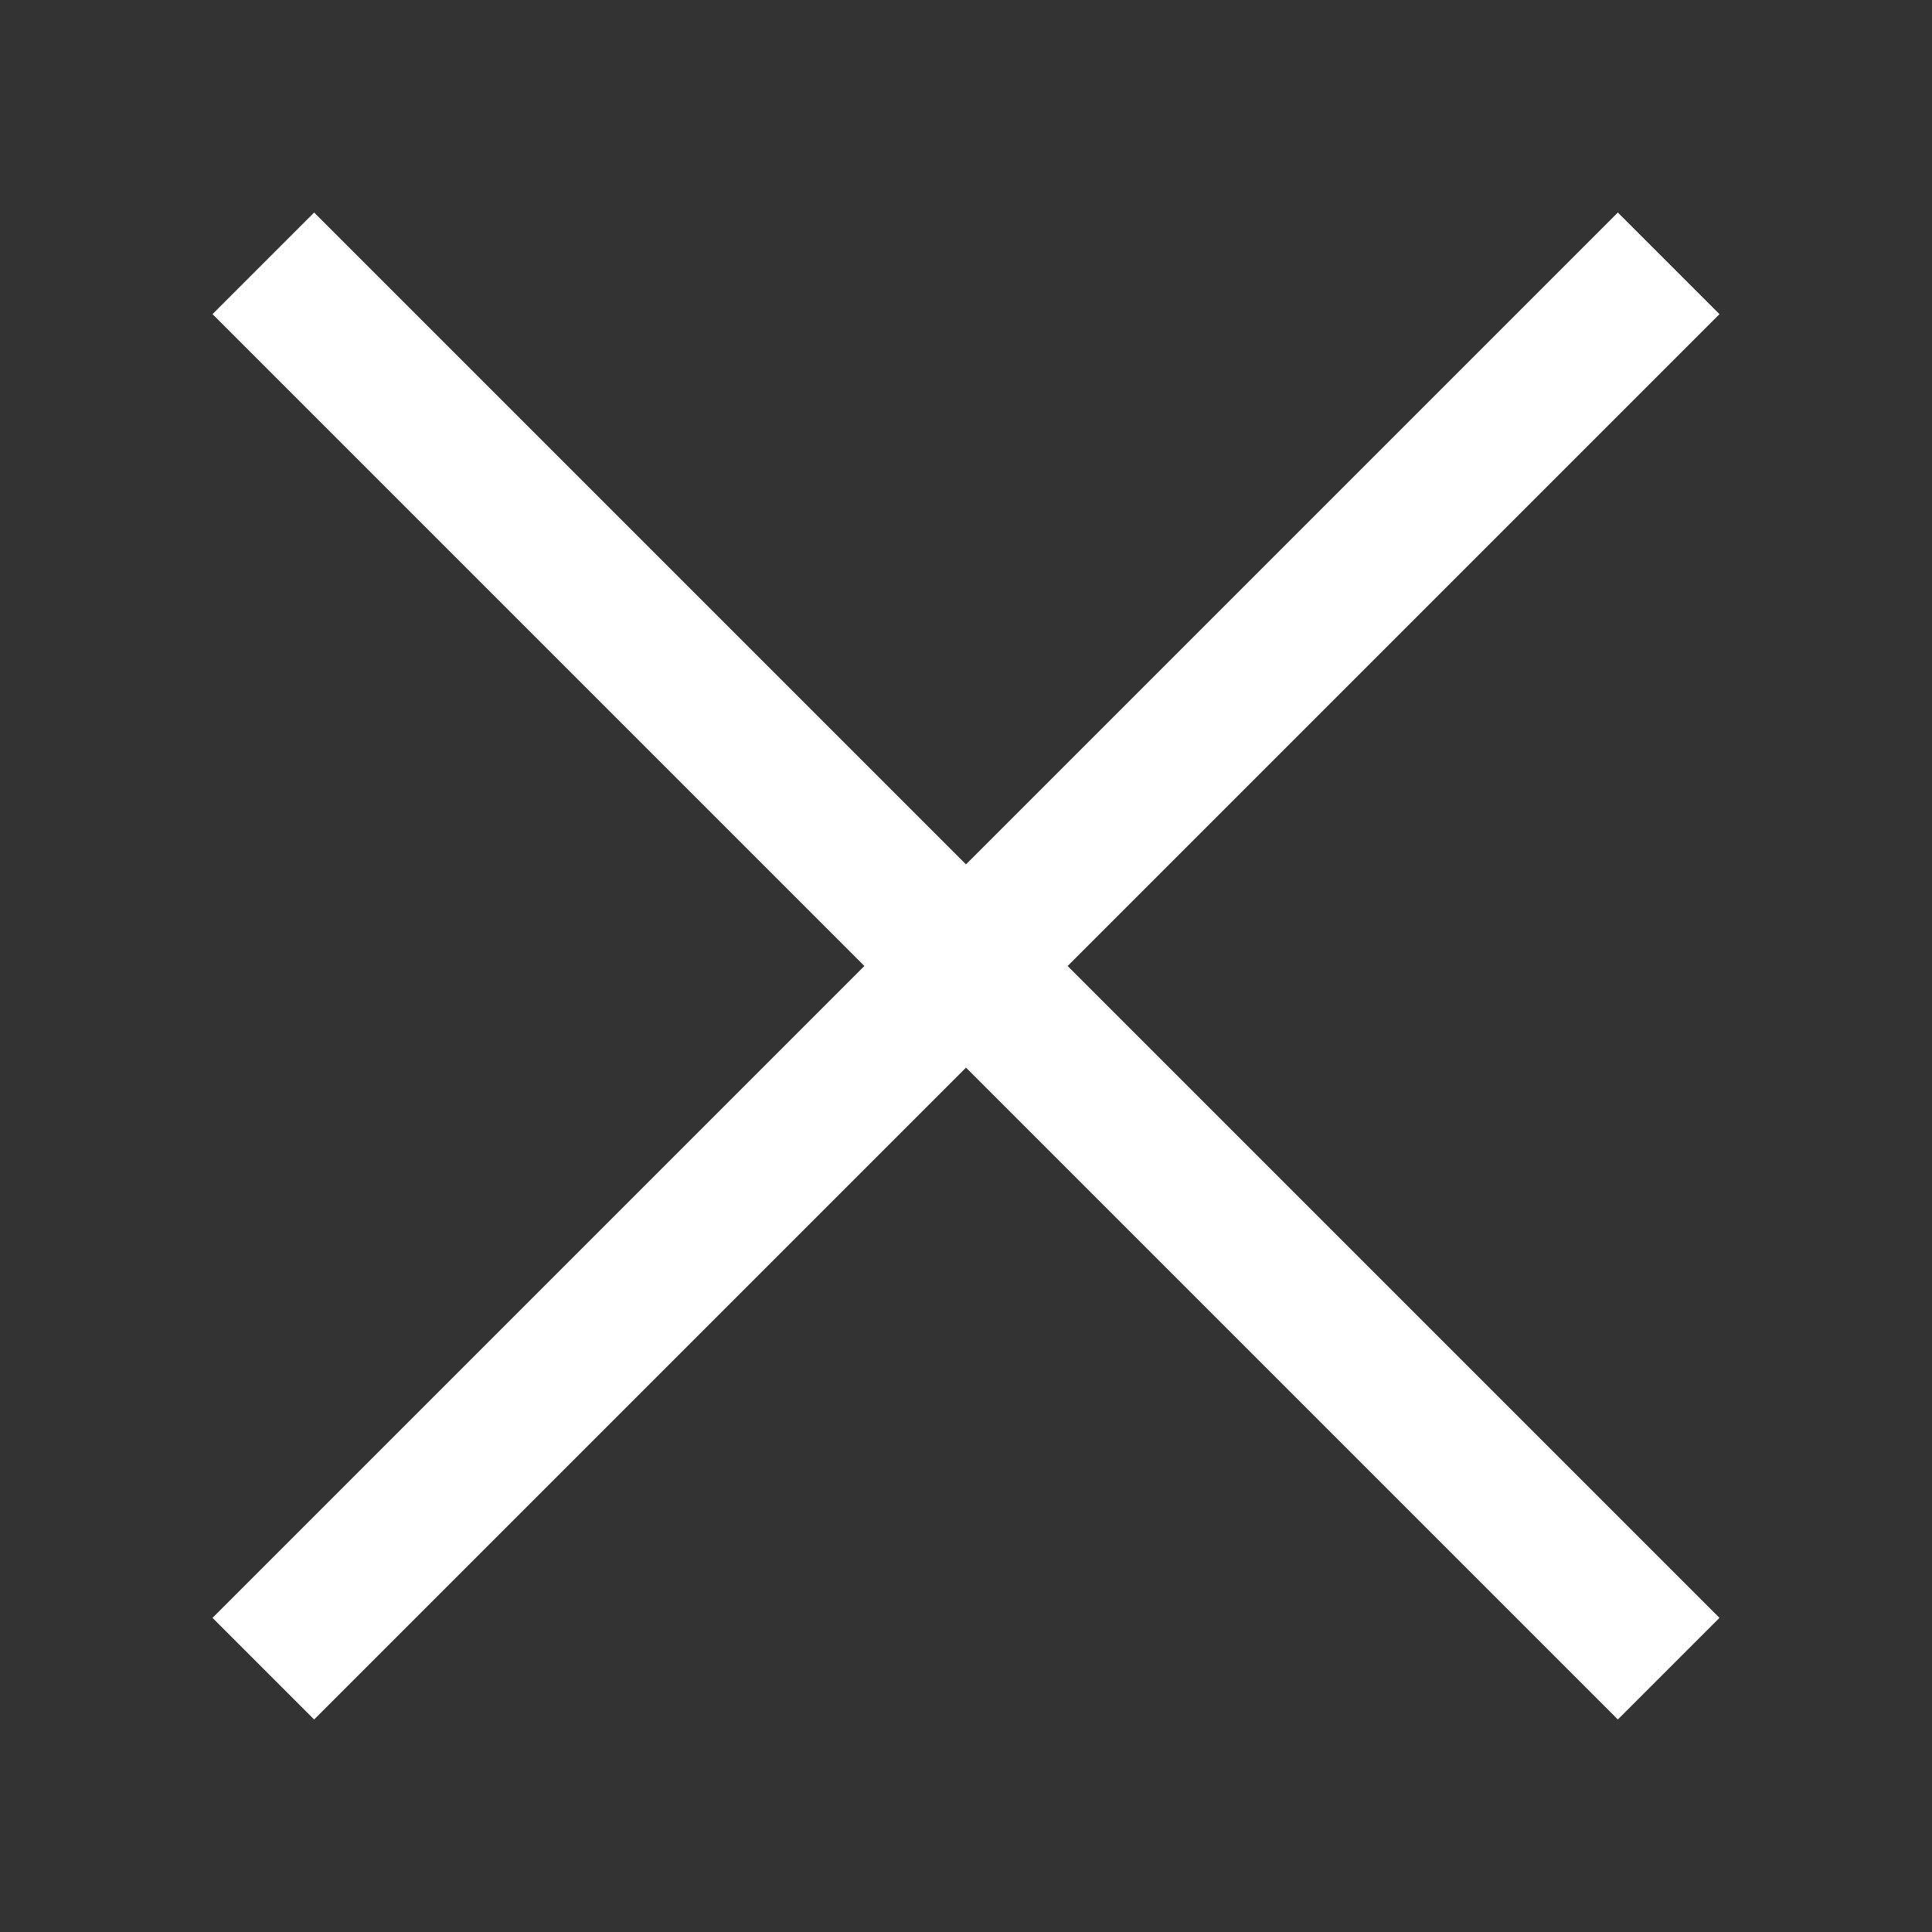
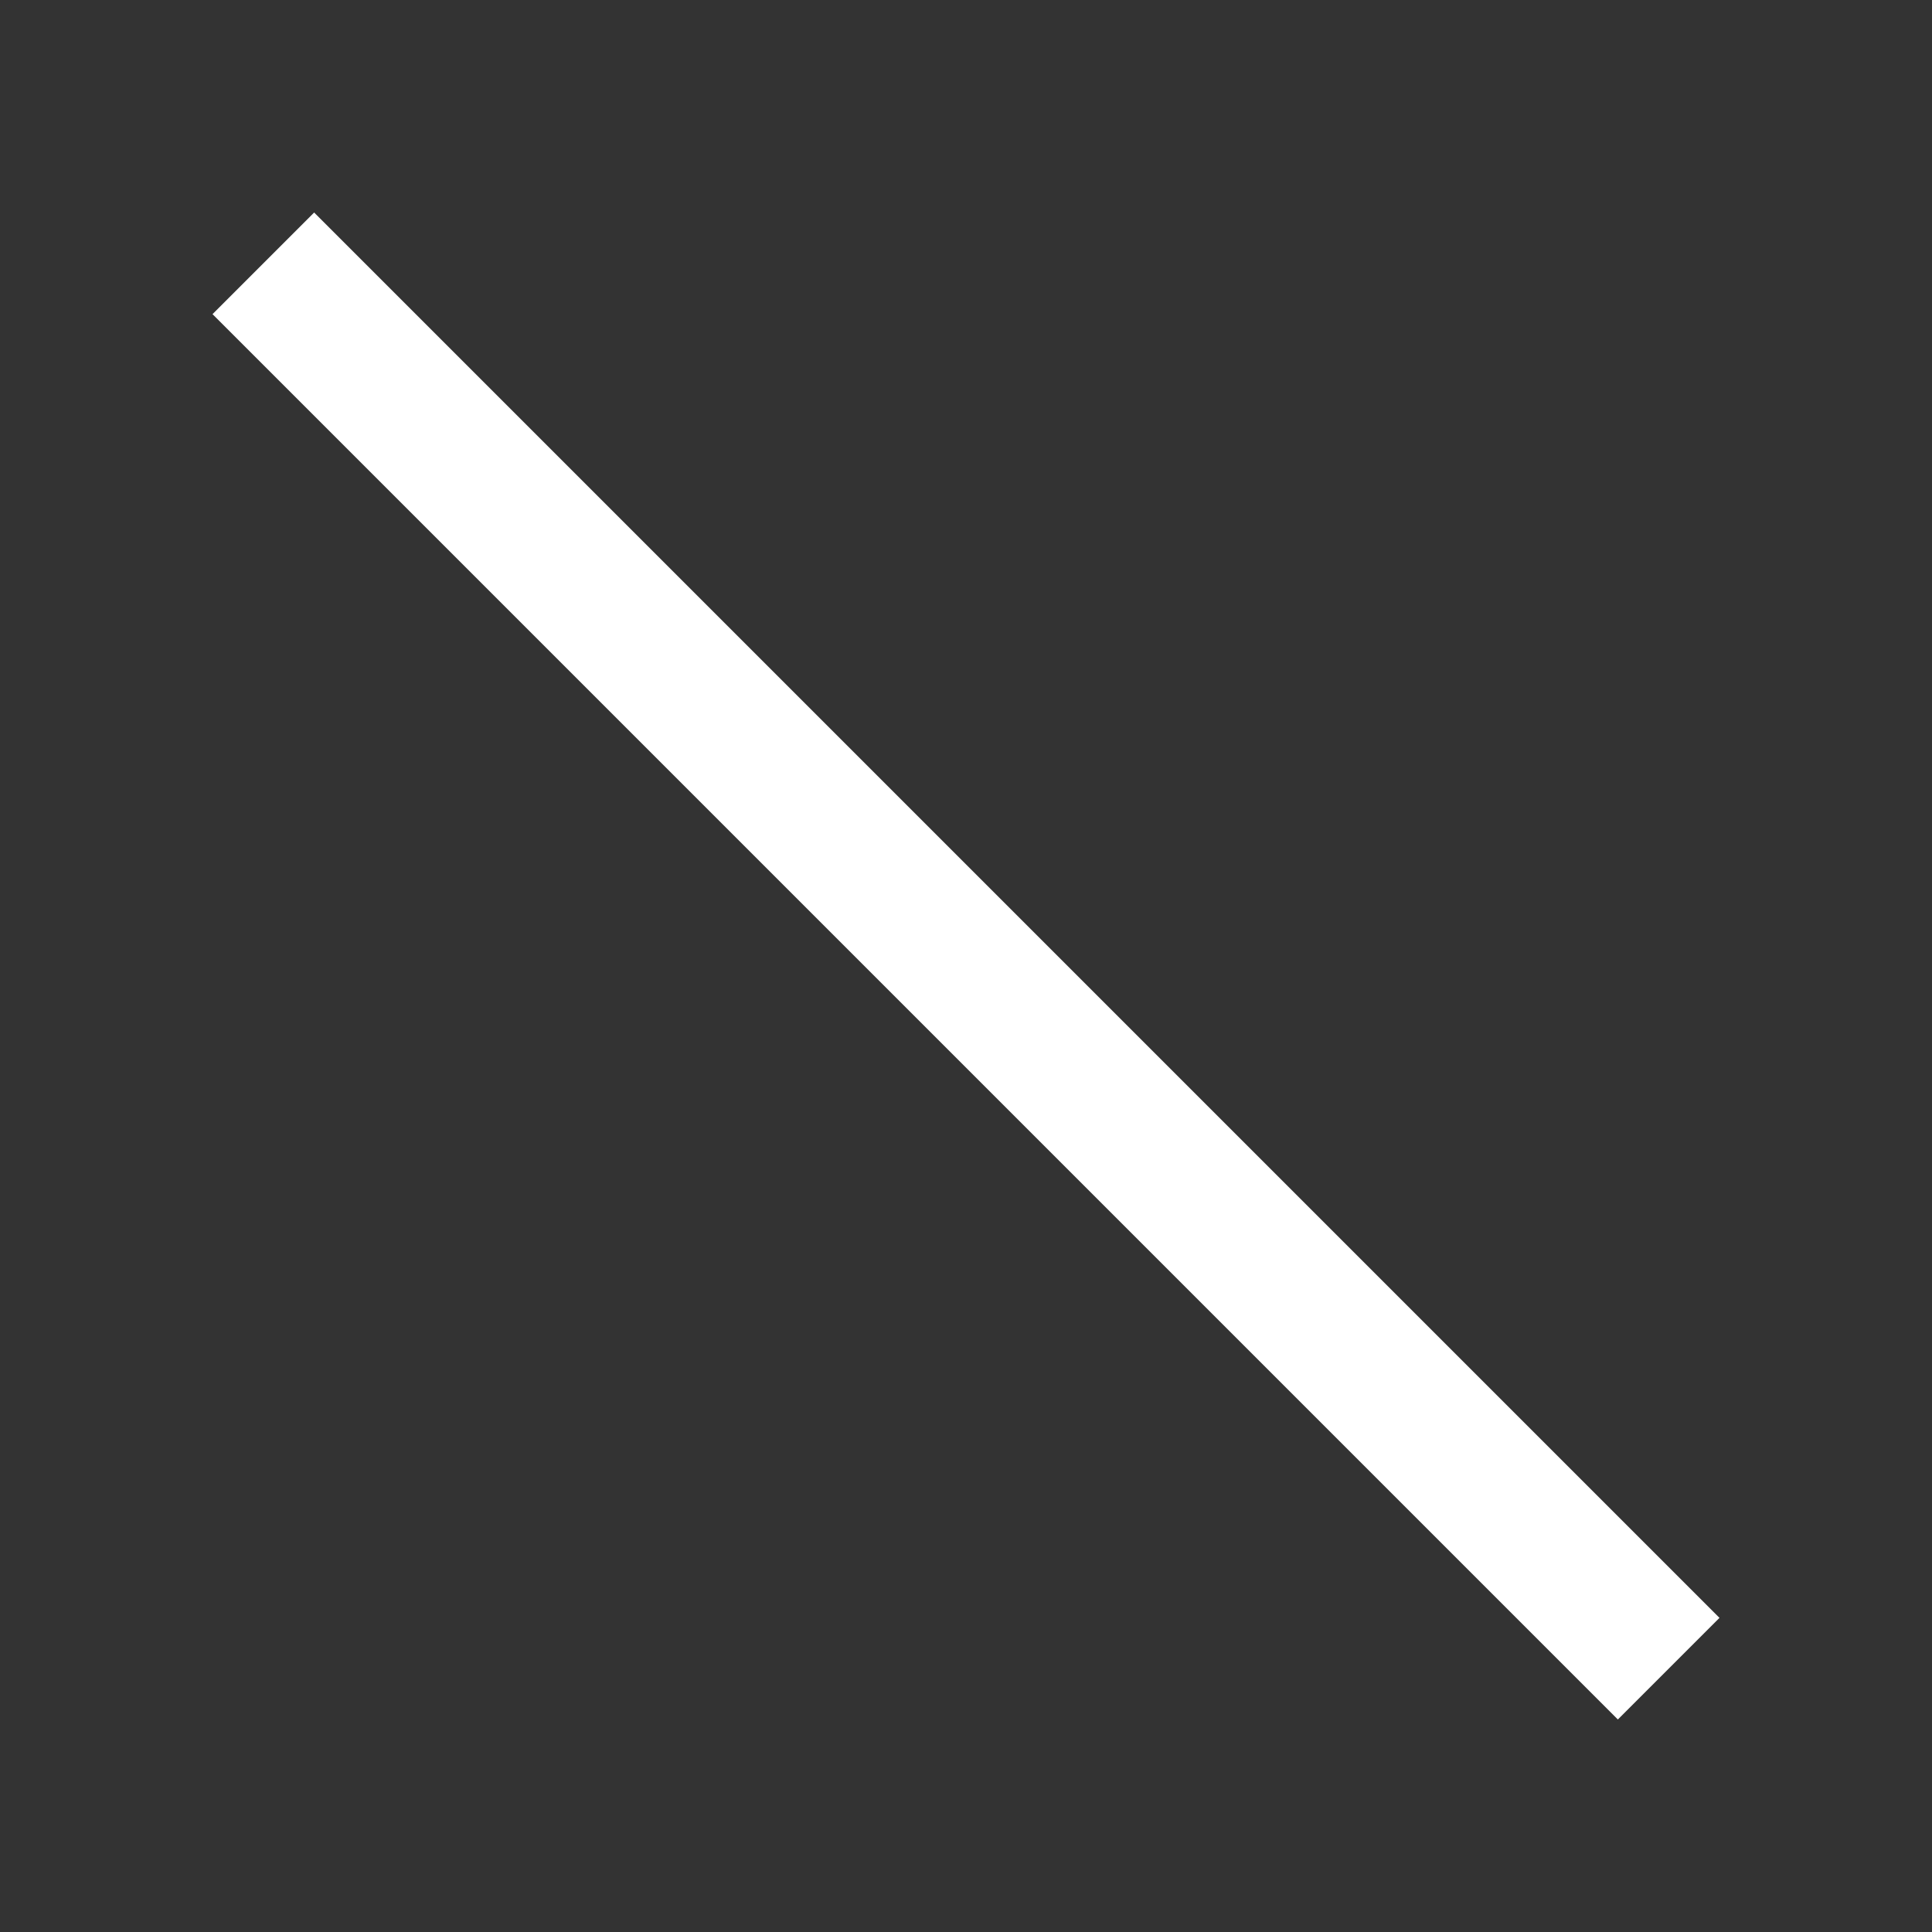
<svg xmlns="http://www.w3.org/2000/svg" width="20" height="20" viewBox="0 0 20 20">
  <rect x="0" y="0" width="20" height="20" fill="#333333" stroke="none" />
  <defs>
    <style>.a{fill:#fff;}.b{fill:none;}</style>
  </defs>
  <path class="a" d="M3.252,2.2,17.8,16.748,16.748,17.8,2.2,3.252Z" />
-   <path class="a" d="M2.2,16.748,16.748,2.2,17.8,3.252,3.252,17.8Z" />
  <rect class="b" width="20" height="20" />
</svg>